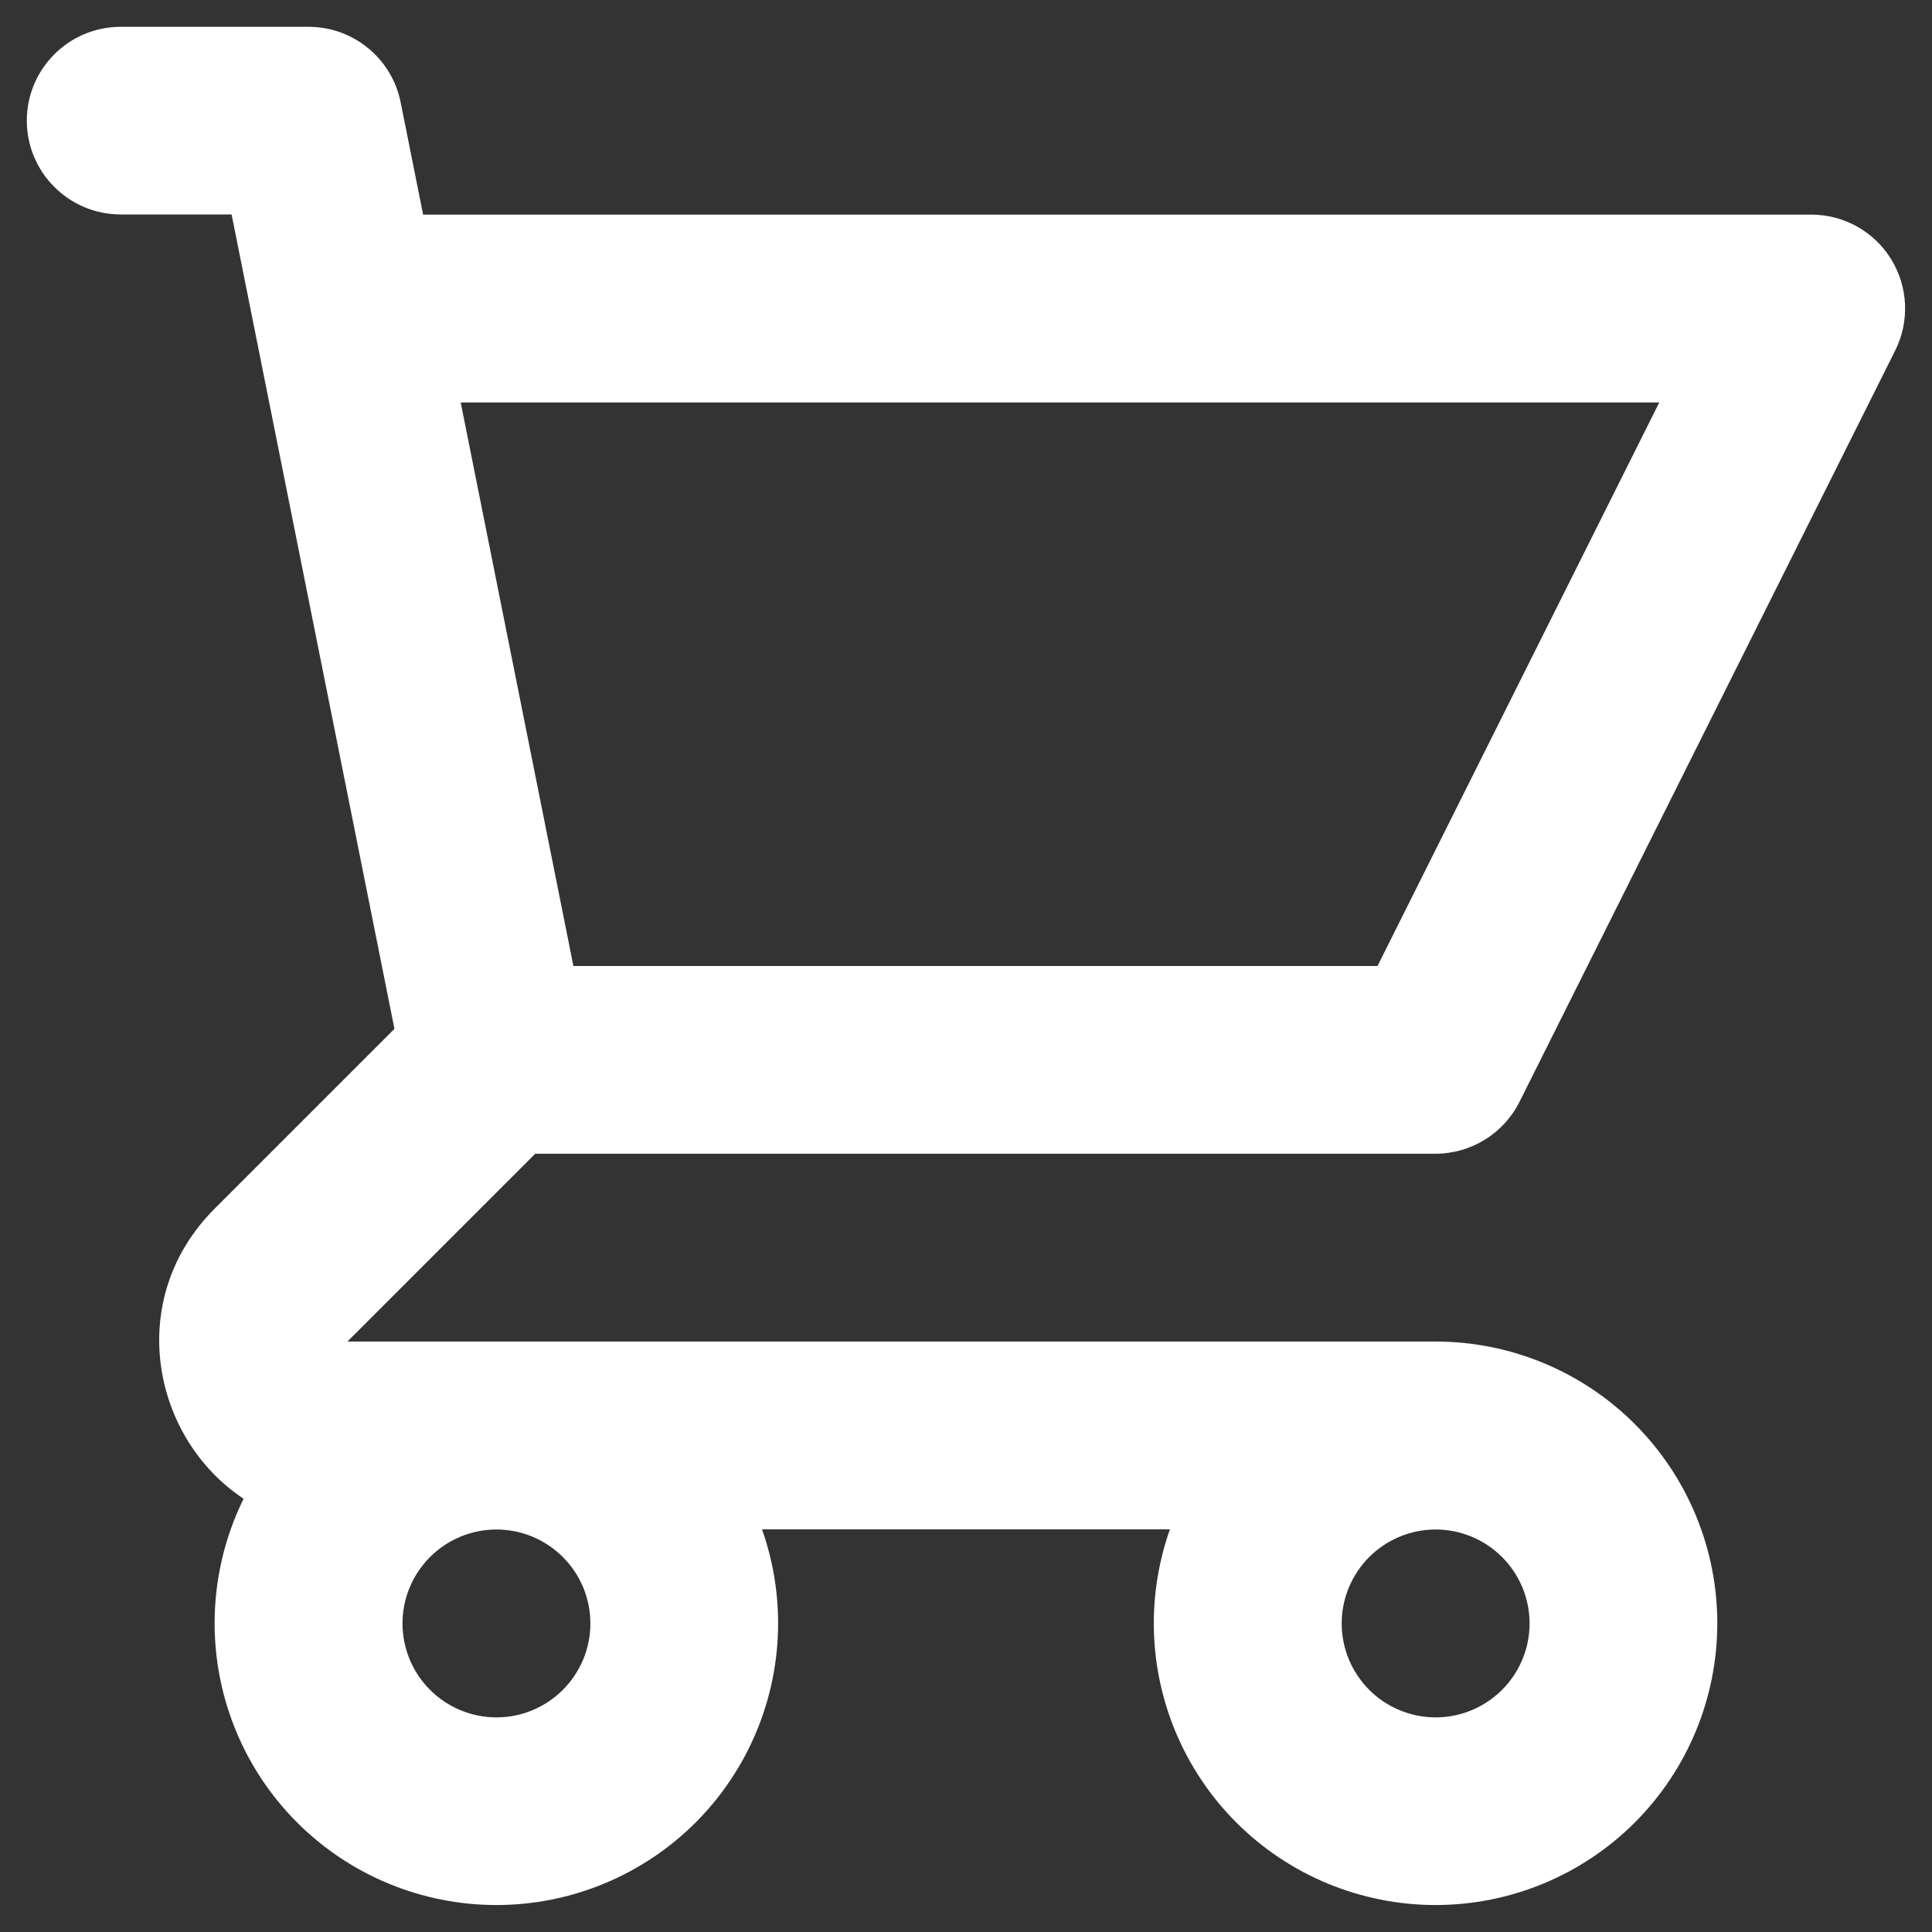
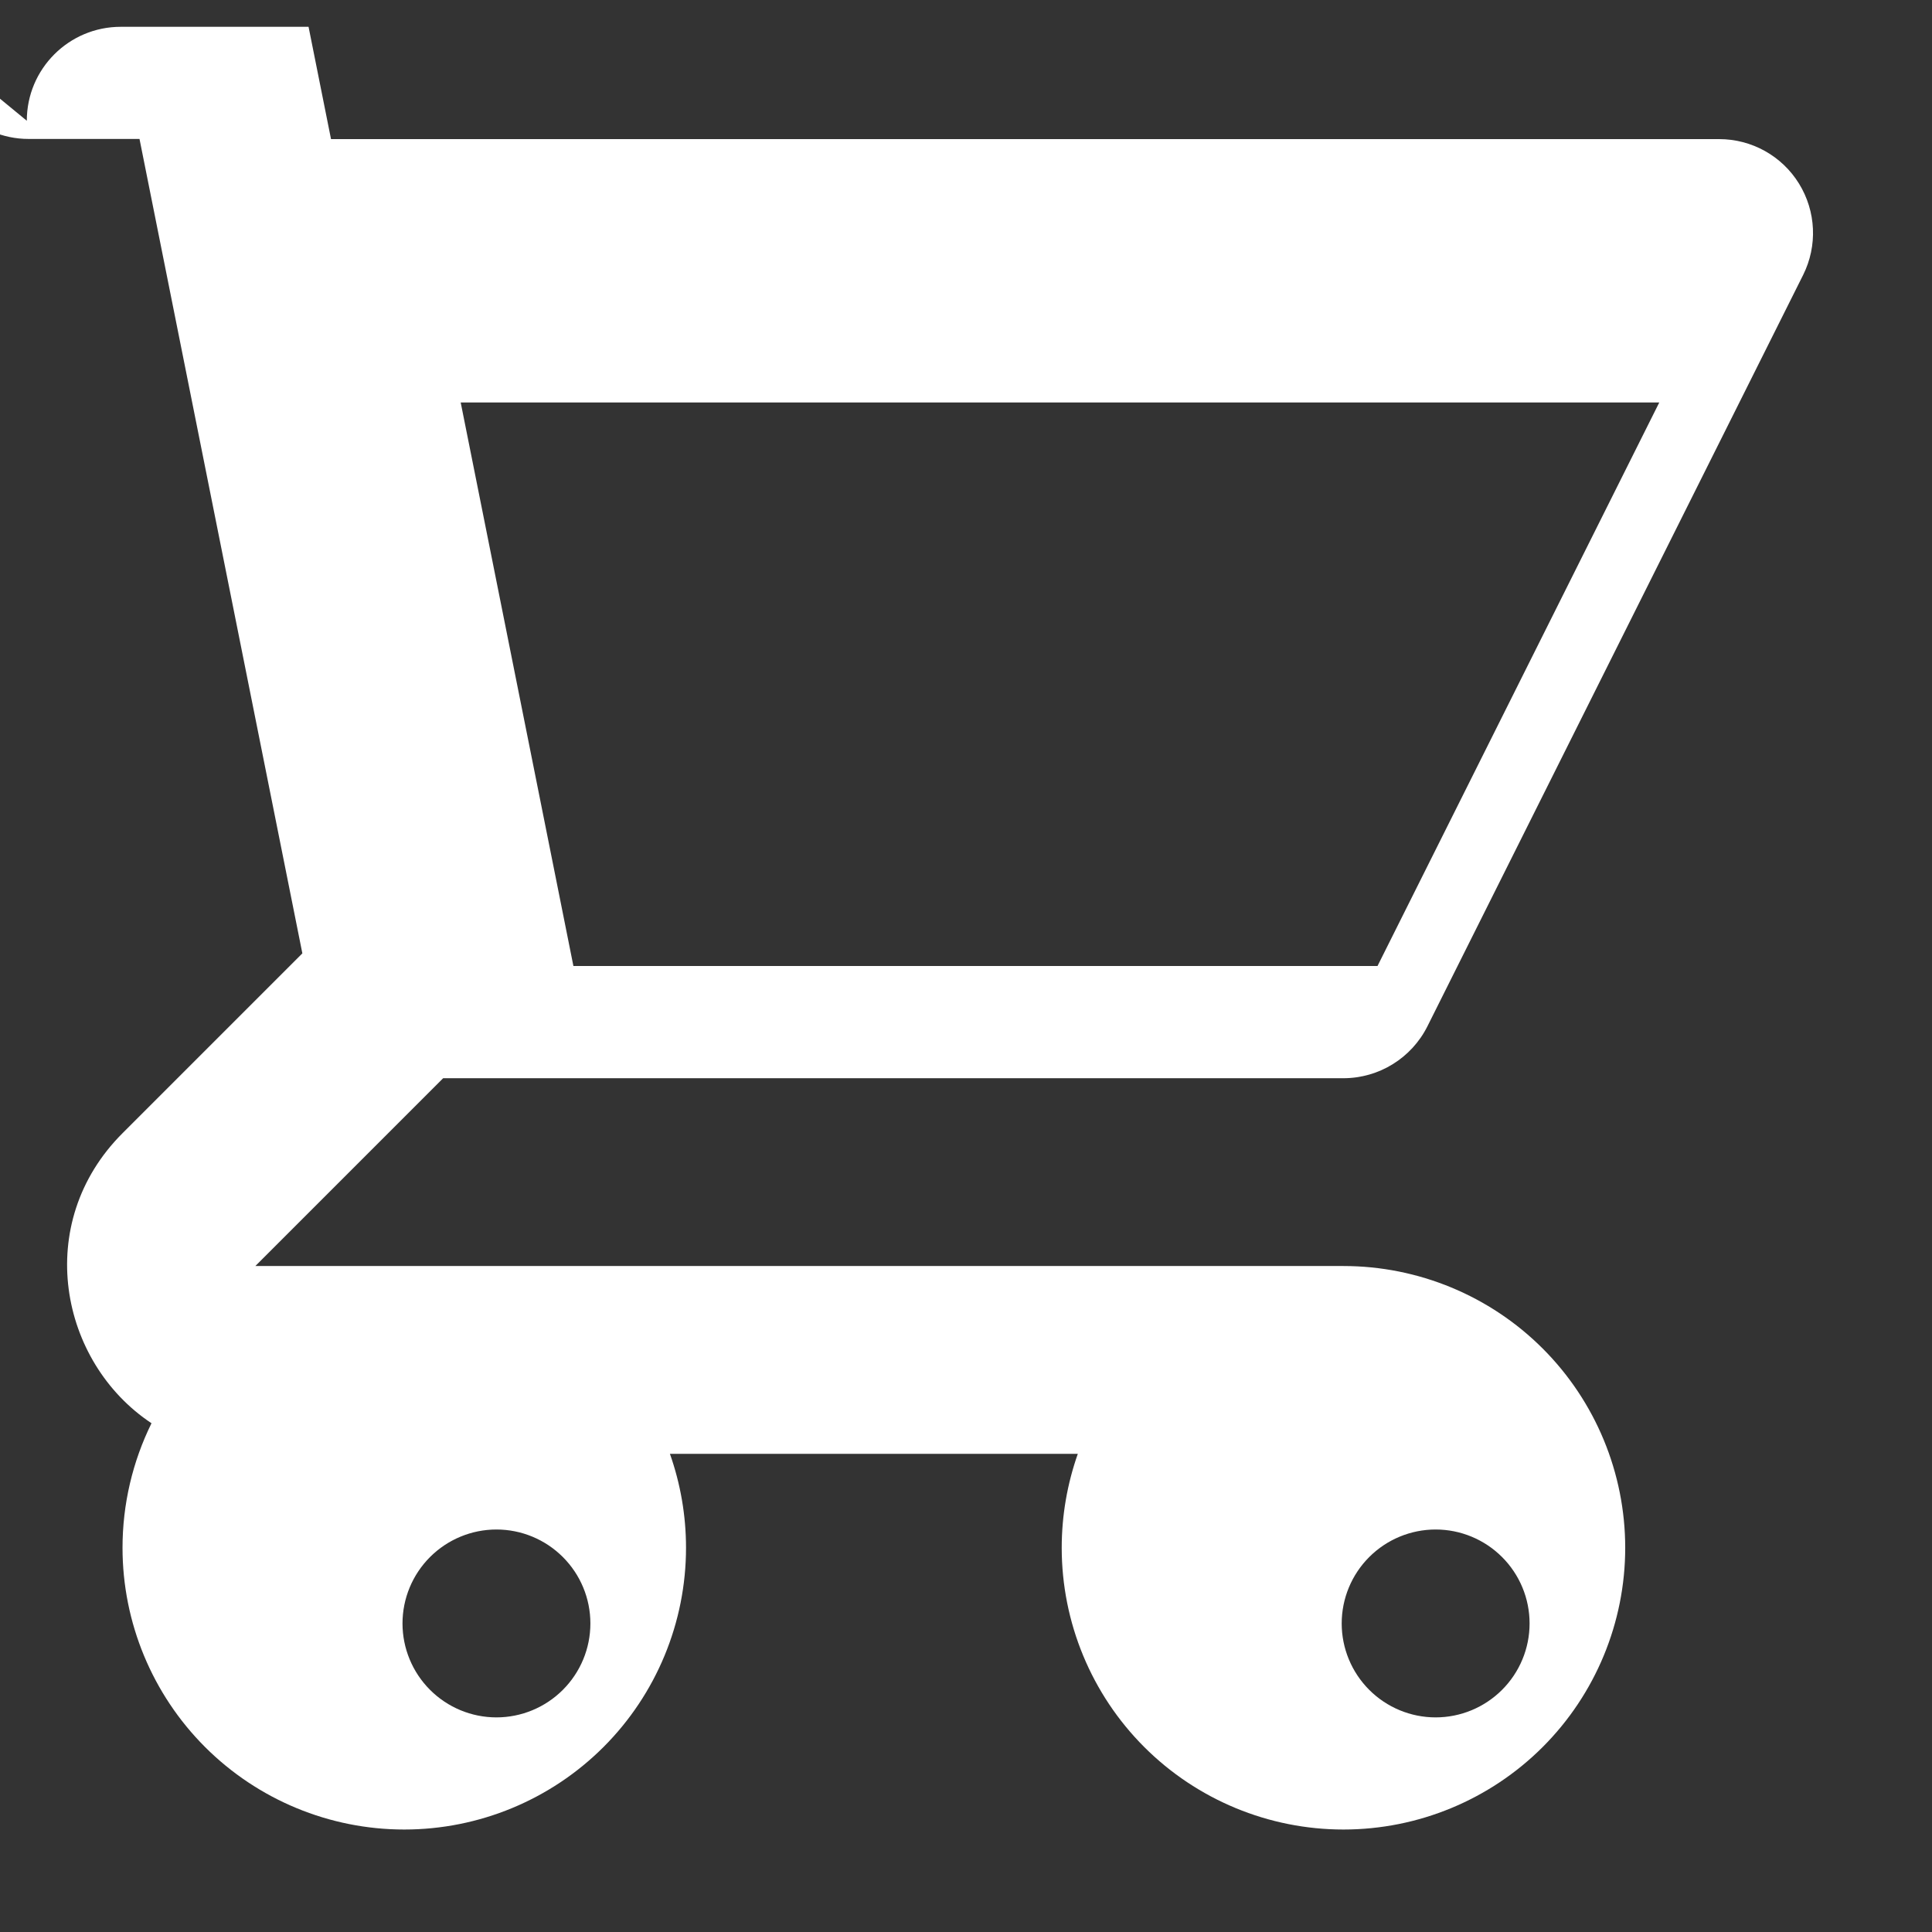
<svg xmlns="http://www.w3.org/2000/svg" fill="none" height="24" viewBox="0 0 24 24" width="24">
  <rect x="0" y="0" width="24" height="24" fill="#333333" stroke="none" />
-   <path clip-rule="evenodd" d="m.333 1.5c0-.644.522-1.167 1.167-1.167h2.333c.556 0 1.035.393 1.144.938l.279 1.395h17.244c.404 0 .78.209.992.553s.232.773.051 1.135l-4.667 9.333c-.198.395-.602.645-1.044.645h-11.183l-2.333 2.333h13.517c.928 0 1.819.369 2.475 1.025s1.025 1.547 1.025 2.475c0 .928-.369 1.819-1.025 2.475-.656.656-1.547 1.025-2.475 1.025s-1.819-.369-2.475-1.025c-.656-.656-1.025-1.547-1.025-2.475 0-.401.069-.795.2-1.167h-5.067c.131.371.2.765.2 1.167 0 .928-.369 1.819-1.025 2.475-.656.656-1.547 1.025-2.475 1.025s-1.819-.369-2.475-1.025c-.656-.656-1.025-1.547-1.025-2.475 0-.541.125-1.07.36-1.547-1.143-.758-1.48-2.483-.36-3.603l2.234-2.234-2.023-10.117h-1.377c-.644 0-1.167-.522-1.167-1.167zm6.79 10.5h9.989l3.5-7h-14.889zm-.956 7c-.309 0-.606.123-.825.342-.219.219-.342.516-.342.825s.123.606.342.825c.219.219.516.342.825.342s.606-.123.825-.342.342-.515.342-.825-.123-.606-.342-.825-.516-.342-.825-.342zm11.667 0c-.309 0-.606.123-.825.342-.219.219-.342.516-.342.825s.123.606.342.825c.219.219.516.342.825.342s.606-.123.825-.342.342-.515.342-.825-.123-.606-.342-.825-.516-.342-.825-.342z" fill="#fff" fill-rule="evenodd" />
+   <path clip-rule="evenodd" d="m.333 1.5c0-.644.522-1.167 1.167-1.167h2.333l.279 1.395h17.244c.404 0 .78.209.992.553s.232.773.051 1.135l-4.667 9.333c-.198.395-.602.645-1.044.645h-11.183l-2.333 2.333h13.517c.928 0 1.819.369 2.475 1.025s1.025 1.547 1.025 2.475c0 .928-.369 1.819-1.025 2.475-.656.656-1.547 1.025-2.475 1.025s-1.819-.369-2.475-1.025c-.656-.656-1.025-1.547-1.025-2.475 0-.401.069-.795.2-1.167h-5.067c.131.371.2.765.2 1.167 0 .928-.369 1.819-1.025 2.475-.656.656-1.547 1.025-2.475 1.025s-1.819-.369-2.475-1.025c-.656-.656-1.025-1.547-1.025-2.475 0-.541.125-1.07.36-1.547-1.143-.758-1.48-2.483-.36-3.603l2.234-2.234-2.023-10.117h-1.377c-.644 0-1.167-.522-1.167-1.167zm6.79 10.5h9.989l3.5-7h-14.889zm-.956 7c-.309 0-.606.123-.825.342-.219.219-.342.516-.342.825s.123.606.342.825c.219.219.516.342.825.342s.606-.123.825-.342.342-.515.342-.825-.123-.606-.342-.825-.516-.342-.825-.342zm11.667 0c-.309 0-.606.123-.825.342-.219.219-.342.516-.342.825s.123.606.342.825c.219.219.516.342.825.342s.606-.123.825-.342.342-.515.342-.825-.123-.606-.342-.825-.516-.342-.825-.342z" fill="#fff" fill-rule="evenodd" />
</svg>